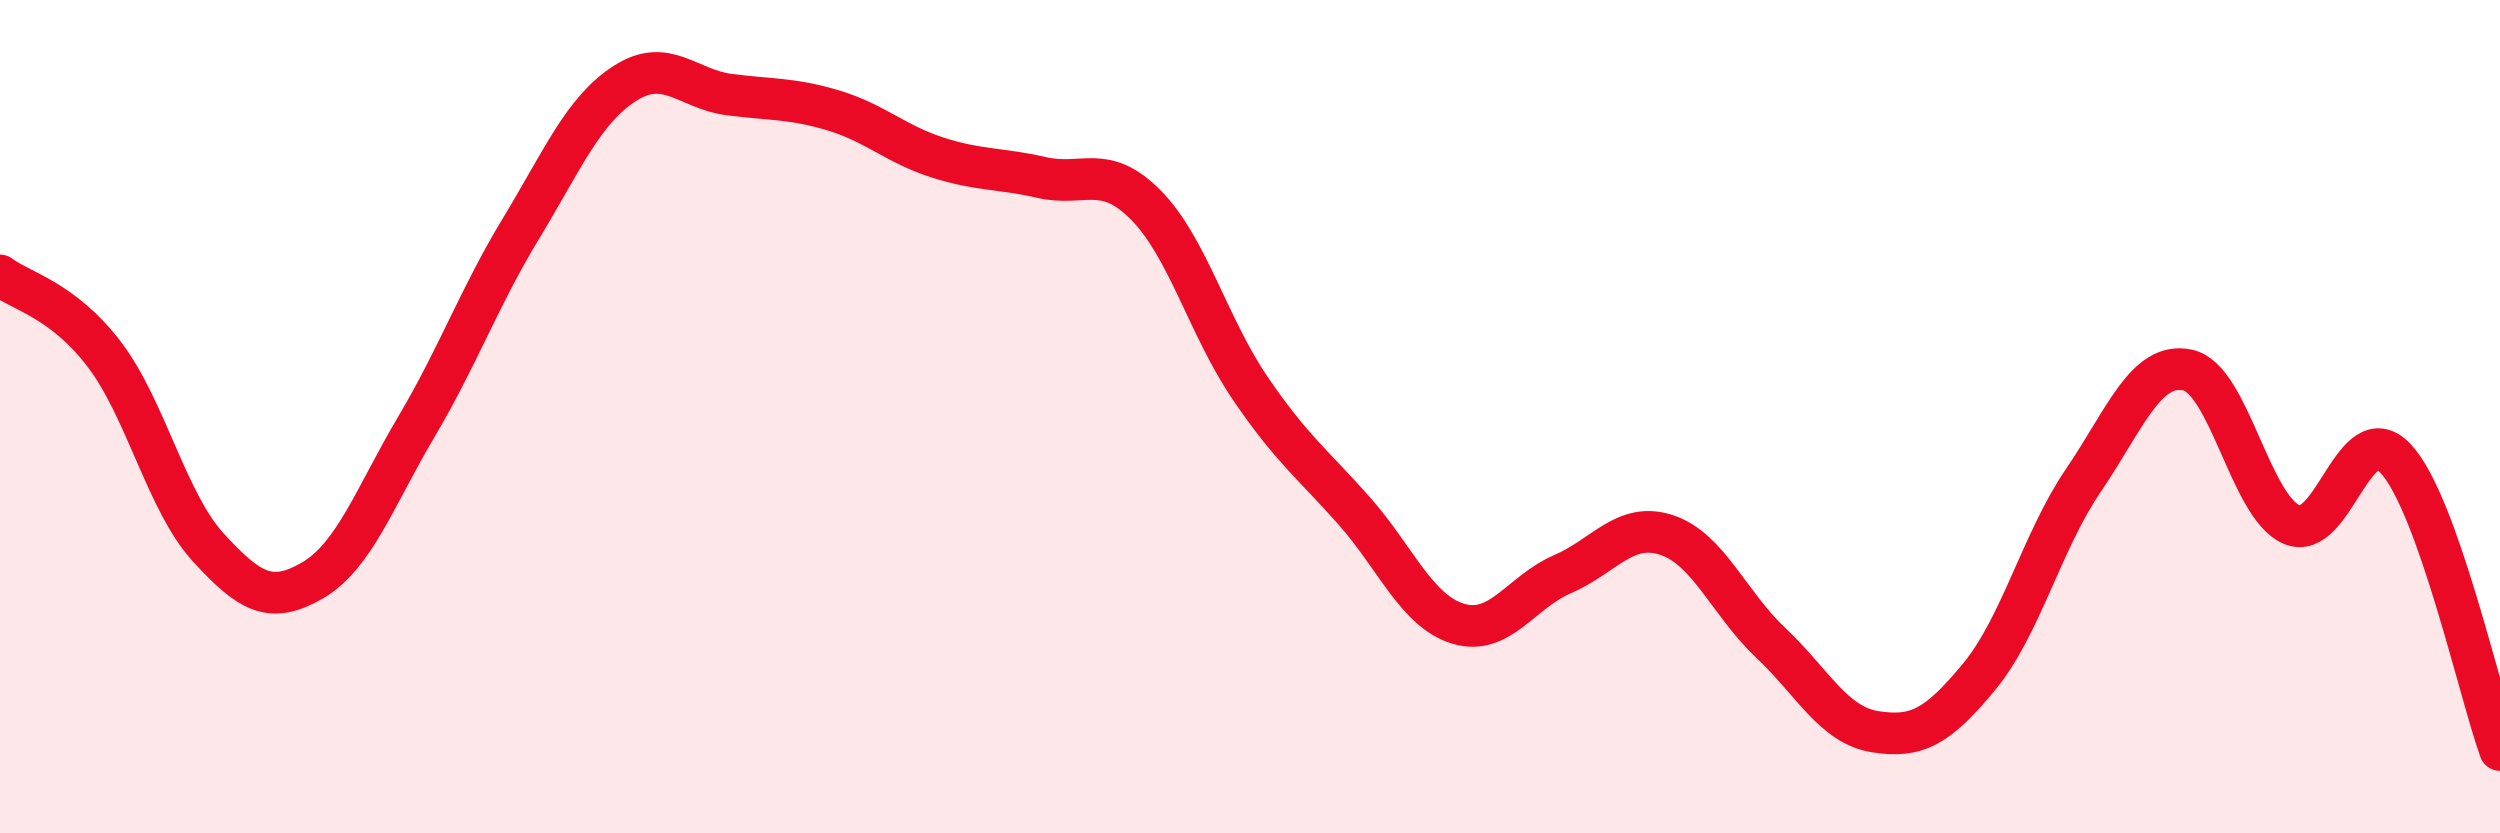
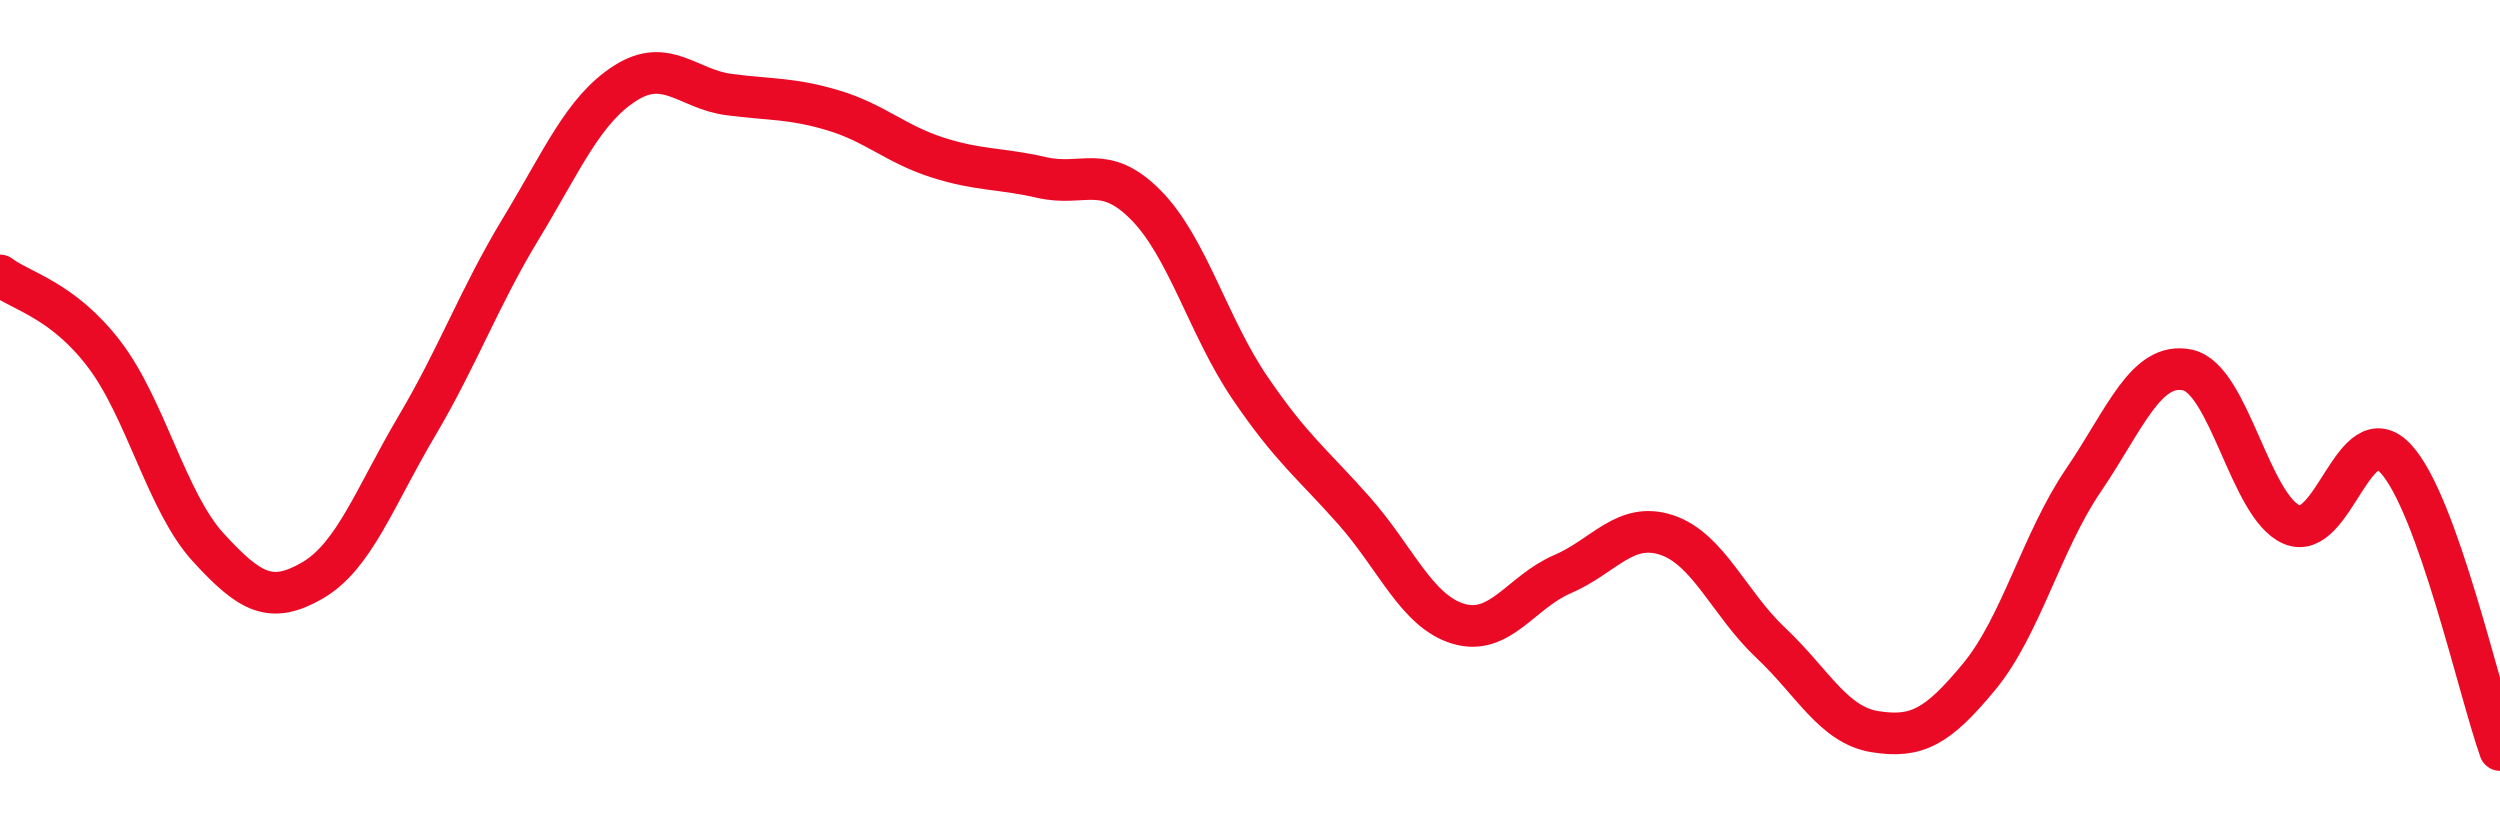
<svg xmlns="http://www.w3.org/2000/svg" width="60" height="20" viewBox="0 0 60 20">
-   <path d="M 0,6.61 C 0.5,6.99 1.5,7.19 2.5,8.5 C 3.5,9.81 4,12.05 5,13.14 C 6,14.23 6.5,14.51 7.5,13.93 C 8.5,13.35 9,11.92 10,10.23 C 11,8.54 11.5,7.14 12.5,5.49 C 13.5,3.84 14,2.64 15,2 C 16,1.36 16.5,2.14 17.5,2.27 C 18.5,2.4 19,2.35 20,2.65 C 21,2.95 21.5,3.46 22.5,3.78 C 23.5,4.1 24,4.03 25,4.26 C 26,4.49 26.5,3.91 27.5,4.92 C 28.5,5.93 29,7.84 30,9.31 C 31,10.78 31.5,11.13 32.5,12.26 C 33.5,13.39 34,14.67 35,14.97 C 36,15.27 36.5,14.21 37.5,13.78 C 38.5,13.35 39,12.51 40,12.84 C 41,13.17 41.5,14.49 42.5,15.43 C 43.5,16.37 44,17.4 45,17.56 C 46,17.72 46.5,17.45 47.5,16.24 C 48.5,15.03 49,13 50,11.53 C 51,10.06 51.5,8.67 52.5,8.88 C 53.5,9.09 54,12.16 55,12.59 C 56,13.02 56.5,9.93 57.5,11.01 C 58.5,12.09 59.5,16.6 60,18L60 20L0 20Z" fill="#EB0A25" opacity="0.1" stroke-linecap="round" stroke-linejoin="round" />
  <path d="M 0,6.61 C 0.5,6.99 1.5,7.19 2.5,8.5 C 3.5,9.81 4,12.05 5,13.14 C 6,14.23 6.5,14.51 7.5,13.93 C 8.5,13.35 9,11.92 10,10.23 C 11,8.54 11.5,7.14 12.5,5.49 C 13.5,3.84 14,2.64 15,2 C 16,1.36 16.5,2.14 17.5,2.27 C 18.5,2.4 19,2.35 20,2.65 C 21,2.95 21.5,3.46 22.5,3.78 C 23.5,4.1 24,4.03 25,4.26 C 26,4.49 26.5,3.91 27.5,4.92 C 28.5,5.93 29,7.84 30,9.31 C 31,10.78 31.5,11.13 32.5,12.26 C 33.5,13.39 34,14.67 35,14.97 C 36,15.27 36.5,14.21 37.5,13.78 C 38.5,13.35 39,12.51 40,12.84 C 41,13.17 41.5,14.49 42.5,15.43 C 43.5,16.37 44,17.4 45,17.56 C 46,17.72 46.5,17.45 47.5,16.24 C 48.5,15.03 49,13 50,11.53 C 51,10.06 51.5,8.67 52.5,8.88 C 53.5,9.09 54,12.16 55,12.59 C 56,13.02 56.5,9.93 57.5,11.01 C 58.5,12.09 59.5,16.6 60,18" stroke="#EB0A25" stroke-width="1" fill="none" stroke-linecap="round" stroke-linejoin="round" />
</svg>